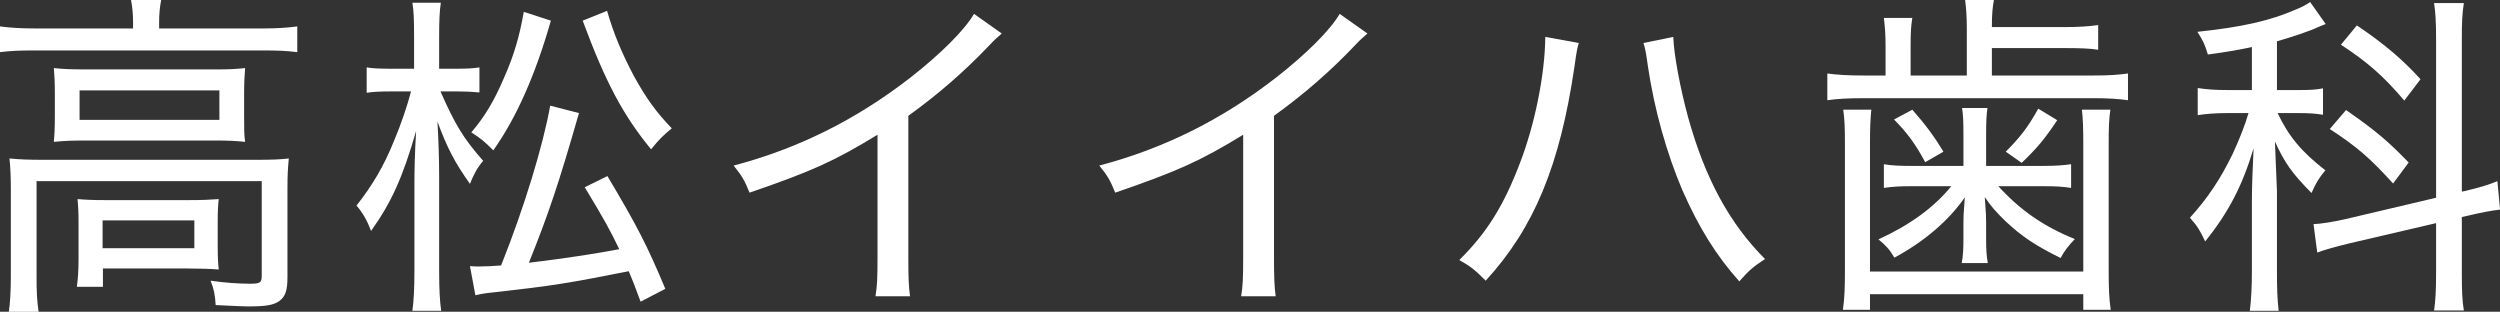
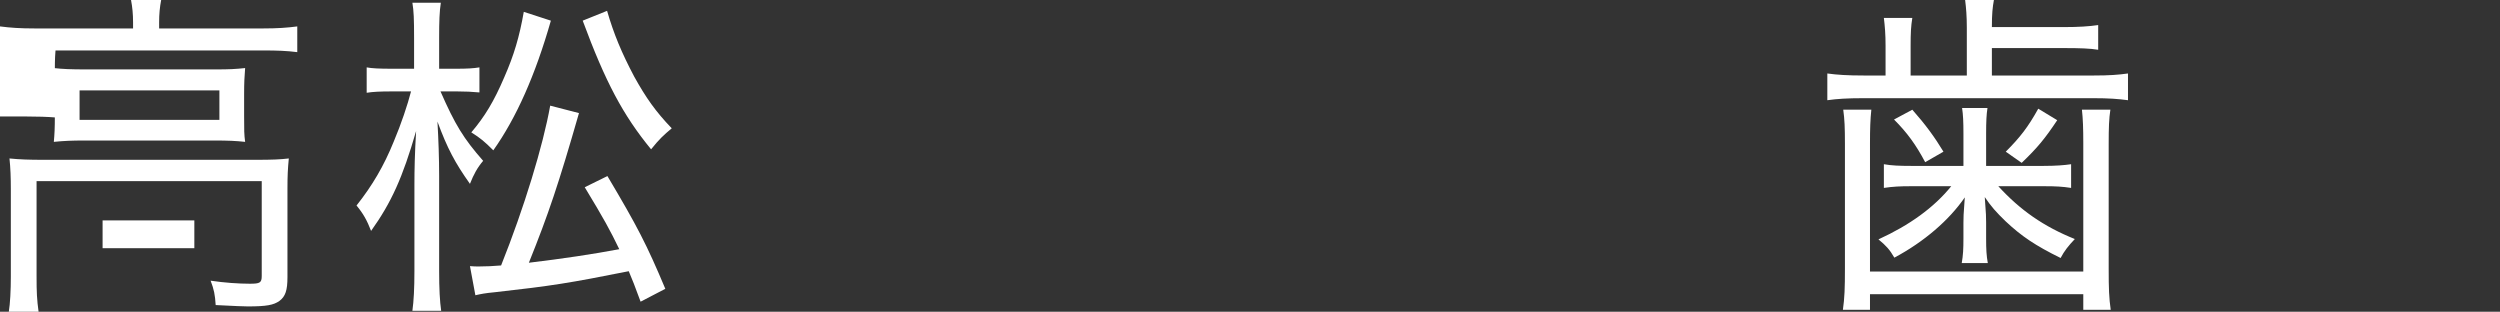
<svg xmlns="http://www.w3.org/2000/svg" id="_レイヤー_2" data-name="レイヤー 2" viewBox="0 0 295.35 36.83">
  <rect x="0" y="0" width="295.35" height="36.83" fill="#333333" stroke="none" />
  <defs>
    <style>
      .cls-1 {
        fill: #fff;
      }
    </style>
  </defs>
  <g id="footer">
    <g>
-       <path class="cls-1" d="m15.72,2.64c0-.96-.08-1.8-.24-2.64h3.56c-.16.84-.24,1.64-.24,2.64v.72h12.28c1.68,0,2.84-.08,4.04-.24v3.04c-1.28-.16-2.36-.2-4.04-.2H4c-1.64,0-2.72.04-4,.2v-3.04c1.24.16,2.36.24,4.12.24h11.6v-.72ZM1.28,22.32c0-1.28-.04-2.48-.16-3.6,1.2.12,2.32.16,4,.16h25.12c1.92,0,2.84-.04,3.88-.16-.12,1.24-.16,2.08-.16,3.56v10.48c0,1.52-.24,2.28-.96,2.8-.68.48-1.52.64-3.72.64-.32,0-1.6-.04-3.8-.16-.08-1.24-.2-1.84-.6-2.88,1.6.24,3.32.36,4.64.36,1.2,0,1.4-.12,1.4-.92v-11.2H4.32v11.24c0,1.88.04,2.76.24,4.2H1.04c.16-1,.24-2.56.24-4.16v-10.36Zm5.2-11.24c0-1.32-.04-2.12-.12-3.04,1.04.12,2.04.16,3.8.16h15.36c1.56,0,2.32-.04,3.44-.16-.08,1.08-.12,1.68-.12,3.08v2.56c0,1.76,0,2.16.12,3.08-1.12-.12-2-.16-3.68-.16h-15.28c-1.52,0-2.44.04-3.64.16.08-.88.12-1.6.12-3.08v-2.6Zm19.24,17.96c0,1.4.04,2,.12,2.8-.96-.08-2.24-.12-3.6-.12h-10.08v2.16h-3.08c.12-.84.2-1.84.2-3.32v-4.2c0-1.24-.04-2-.12-2.84.96.08,1.8.12,3.24.12h10c1.52,0,2.28-.04,3.44-.12-.08.76-.12,1.4-.12,2.68v2.84ZM9.4,14.16h16.52v-3.48H9.4v3.48Zm2.72,15.16h10.84v-3.28h-10.84v3.28Z" />
+       <path class="cls-1" d="m15.72,2.64c0-.96-.08-1.8-.24-2.64h3.56c-.16.84-.24,1.64-.24,2.64v.72h12.28c1.68,0,2.84-.08,4.04-.24v3.04c-1.28-.16-2.36-.2-4.04-.2H4c-1.64,0-2.72.04-4,.2v-3.04c1.24.16,2.36.24,4.12.24h11.6v-.72ZM1.28,22.32c0-1.28-.04-2.48-.16-3.6,1.2.12,2.32.16,4,.16h25.12c1.92,0,2.84-.04,3.88-.16-.12,1.24-.16,2.08-.16,3.56v10.48c0,1.52-.24,2.28-.96,2.8-.68.48-1.52.64-3.72.64-.32,0-1.6-.04-3.8-.16-.08-1.24-.2-1.84-.6-2.88,1.6.24,3.32.36,4.64.36,1.2,0,1.4-.12,1.4-.92v-11.2H4.32v11.24c0,1.88.04,2.76.24,4.2H1.04c.16-1,.24-2.56.24-4.16v-10.36Zm5.2-11.24c0-1.32-.04-2.12-.12-3.04,1.04.12,2.04.16,3.8.16h15.36c1.56,0,2.32-.04,3.44-.16-.08,1.08-.12,1.68-.12,3.08v2.56c0,1.76,0,2.16.12,3.08-1.12-.12-2-.16-3.68-.16h-15.28c-1.52,0-2.44.04-3.64.16.08-.88.12-1.6.12-3.08v-2.6Zc0,1.4.04,2,.12,2.8-.96-.08-2.24-.12-3.6-.12h-10.08v2.16h-3.08c.12-.84.2-1.84.2-3.32v-4.2c0-1.24-.04-2-.12-2.84.96.08,1.8.12,3.24.12h10c1.52,0,2.28-.04,3.44-.12-.08.76-.12,1.4-.12,2.68v2.84ZM9.4,14.16h16.52v-3.48H9.4v3.48Zm2.72,15.16h10.84v-3.28h-10.84v3.28Z" />
      <path class="cls-1" d="m52.04,10.8c1.72,3.92,2.72,5.56,5.04,8.2-.68.8-1.12,1.6-1.56,2.72-1.76-2.48-2.68-4.2-3.84-7.36.12,2.08.2,4.36.2,6.4v11.24c0,2.12.08,3.6.24,4.72h-3.4c.16-1.16.24-2.64.24-4.72v-10.24c0-1.64.04-3.64.2-6.28-1.6,5.52-2.92,8.44-5.32,11.8-.48-1.24-.92-2.04-1.72-3,1.84-2.32,3.24-4.68,4.4-7.56.88-2.08,1.64-4.36,2.04-5.92h-2.36c-1.24,0-2.16.04-2.88.16v-3c.6.12,1.56.16,2.88.16h2.72v-3.64c0-2.24-.04-3.2-.2-4.16h3.36c-.16,1.04-.2,2.2-.2,4.12v3.68h2.12c1.12,0,1.92-.04,2.64-.16v2.96c-.88-.08-1.64-.12-2.6-.12h-2Zm3.48,20.64c.48.04.68.04,1.08.04.76,0,1.72-.04,2.6-.12,2.72-6.8,4.96-14.16,5.8-18.88l3.4.88c-2.4,8.36-3.6,11.92-5.92,17.68q6-.72,10.68-1.6c-1.08-2.24-1.8-3.56-4.08-7.32l2.68-1.32c3.52,5.92,4.64,8.08,6.84,13.32l-2.92,1.52c-.72-1.96-.96-2.56-1.4-3.6-7.04,1.4-9,1.72-15.8,2.48-1.24.12-1.6.2-2.32.36l-.64-3.44Zm9.56-29c-1.84,6.44-4.08,11.48-6.8,15.32-1.04-1.04-1.52-1.44-2.6-2.12,1.6-1.88,2.68-3.68,3.88-6.48,1.16-2.64,1.8-4.8,2.32-7.76l3.2,1.04Zm6.64-1.16c.8,2.76,1.72,4.96,3.2,7.76,1.4,2.52,2.52,4.12,4.44,6.12-.96.8-1.48,1.28-2.44,2.48-3.32-4.04-5.4-7.96-8.08-15.2l2.88-1.16Z" />
-       <path class="cls-1" d="m118.35,3.96c-.6.52-.8.68-1.44,1.36-2.88,3.04-6.04,5.8-9.6,8.36v16.6c0,2.44.04,3.6.2,4.72h-4.08c.2-1.24.24-2.16.24-4.68v-14.4c-5.12,3.12-7.68,4.28-15.12,6.84-.6-1.48-.88-1.96-1.88-3.2,7.6-2,14.44-5.4,20.84-10.36,3.64-2.84,6.44-5.64,7.56-7.56l3.28,2.32Z" />
-       <path class="cls-1" d="m161.55,3.96c-.6.52-.8.68-1.44,1.36-2.88,3.04-6.04,5.8-9.6,8.36v16.6c0,2.44.04,3.6.2,4.72h-4.08c.2-1.24.24-2.16.24-4.68v-14.4c-5.12,3.12-7.68,4.28-15.12,6.84-.6-1.48-.88-1.96-1.88-3.2,7.6-2,14.44-5.4,20.84-10.36,3.64-2.84,6.44-5.64,7.56-7.56l3.28,2.32Z" />
-       <path class="cls-1" d="m186.52,5.08c-.16.52-.24.8-.52,2.84-1.72,11.64-4.76,19-10.48,25.24-1.32-1.32-1.72-1.64-3.12-2.44,3.24-3.2,5.24-6.4,7.16-11.44,1.76-4.56,2.96-10.44,3-14.92l3.96.72Zm11.16-.72c.08,2.12.8,6,1.76,9.52,2,7.2,4.88,12.52,9.08,16.72-1.4.92-1.88,1.32-3.04,2.64-2.72-3.04-4.76-6.32-6.72-10.76-1.84-4.32-3.32-9.52-4.08-14.68-.2-1.48-.32-2.08-.52-2.72l3.52-.72Z" />
      <path class="cls-1" d="m232.36,3.28c0-1.36-.08-2.32-.2-3.28h3.4c-.16.88-.24,1.64-.24,3.2h8.52c1.72,0,2.96-.08,4.04-.24v2.92c-.96-.16-2.16-.2-4.04-.2h-8.52v3.24h12.04c1.84,0,2.88-.08,4.04-.24v3.16c-1.16-.16-2.32-.24-4.08-.24h-27.2c-1.88,0-3.12.08-4.24.24v-3.16c1.16.16,2.36.24,4.32.24h2.56v-3.52c0-1.36-.08-2.28-.2-3.28h3.36c-.16.96-.2,1.8-.2,3.28v3.52h6.64V3.28Zm-11.28,9.68c-.12,1.16-.16,2.2-.16,3.96v15.16h25.2v-15.16c0-1.72-.04-2.88-.16-3.96h3.36c-.16,1.04-.2,2.12-.2,4v14.8c0,2.32.04,3.44.24,4.84h-3.24v-1.84h-25.2v1.84h-3.2c.2-1.4.24-2.6.24-4.84v-14.8c0-1.84-.04-2.88-.2-4h3.32Zm4.64,9.04c-1.24,0-2.08.04-3.16.2v-2.8c.88.16,1.84.2,3.2.2h6.2v-3.84c0-1.36-.04-2.24-.16-3h3c-.12.76-.16,1.64-.16,3v3.84h6.8c1.4,0,2.44-.08,3.24-.2v2.8c-1.04-.16-1.84-.2-3.12-.2h-5.48c2.6,2.84,5.36,4.76,9.04,6.24-.76.8-1.24,1.4-1.68,2.24-3-1.48-4.6-2.56-6.48-4.32-1.12-1.08-1.76-1.8-2.48-2.88.16,2.08.16,2.4.16,3v1.88c0,1.32.04,2.04.2,2.92h-3.08c.16-.92.2-1.68.2-2.88v-1.88c0-.72,0-.8.16-3-1.84,2.68-4.8,5.24-8.32,7.12-.56-.96-.96-1.4-1.88-2.16,3.68-1.68,6.56-3.76,8.6-6.28h-4.8Zm1.72-2.84c-1.08-2.04-2.12-3.48-3.68-5.04l2.16-1.16c1.56,1.76,2.64,3.24,3.68,4.96l-2.16,1.24Zm15.6-4.96c-1.44,2.16-2.32,3.24-4.2,5.04l-1.88-1.32c1.72-1.72,2.64-2.92,3.84-5.08l2.24,1.36Z" />
-       <path class="cls-1" d="m266.04,5.56c-1.72.36-2.6.52-5.2.88-.36-1.16-.52-1.56-1.24-2.68,5.24-.56,8.52-1.28,11.64-2.64.72-.28,1.28-.6,1.68-.88l1.84,2.6q-.24.08-.8.32c-1.2.56-3.16,1.2-4.96,1.72v5.76h2.56c1.32,0,2.04-.04,2.88-.2v3.12c-.92-.16-1.72-.2-2.88-.2h-2.48c1.28,2.72,2.84,4.6,5.64,6.76-.76.92-1.04,1.36-1.64,2.68-2.36-2.4-3.16-3.56-4.32-6.08.04.72.12,2.68.24,5.88v9.4c0,2.12.04,3.28.2,4.72h-3.4c.16-1.4.24-2.8.24-4.72v-8.44c0-1.32.08-3.52.2-6.04-1.32,4.4-2.92,7.52-5.72,11-.64-1.36-.92-1.8-1.8-2.8,2.08-2.28,3.6-4.56,5.04-7.52.8-1.72,1.52-3.56,1.88-4.84h-2.48c-1.4,0-2.4.08-3.52.24v-3.2c1.04.16,2.04.24,3.56.24h2.84v-5.08Zm21.76-.88c0-2.2-.08-3.28-.24-4.32h3.52c-.2,1.28-.24,2.28-.24,4.28v18l.4-.08c1.8-.44,2.76-.72,3.8-1.16l.32,3.36c-1.08.12-2.28.36-3.8.72l-.72.16v6.6c0,2.04.04,3.28.24,4.44h-3.52c.16-1.12.24-2.16.24-4.52v-5.8l-10.28,2.4c-1.48.36-2.84.72-3.76,1.08l-.44-3.36c.88-.04,2.2-.24,3.8-.6l10.68-2.52V4.68Zm-10.64,8.32c3.56,2.48,4.96,3.68,7.4,6.2l-1.84,2.48c-2.72-3-4.24-4.32-7.48-6.44l1.92-2.24Zm1.28-10c3.36,2.28,5.36,4,7.52,6.36l-1.92,2.52c-2.48-2.92-4.32-4.52-7.48-6.6l1.88-2.28Z" />
    </g>
  </g>
</svg>